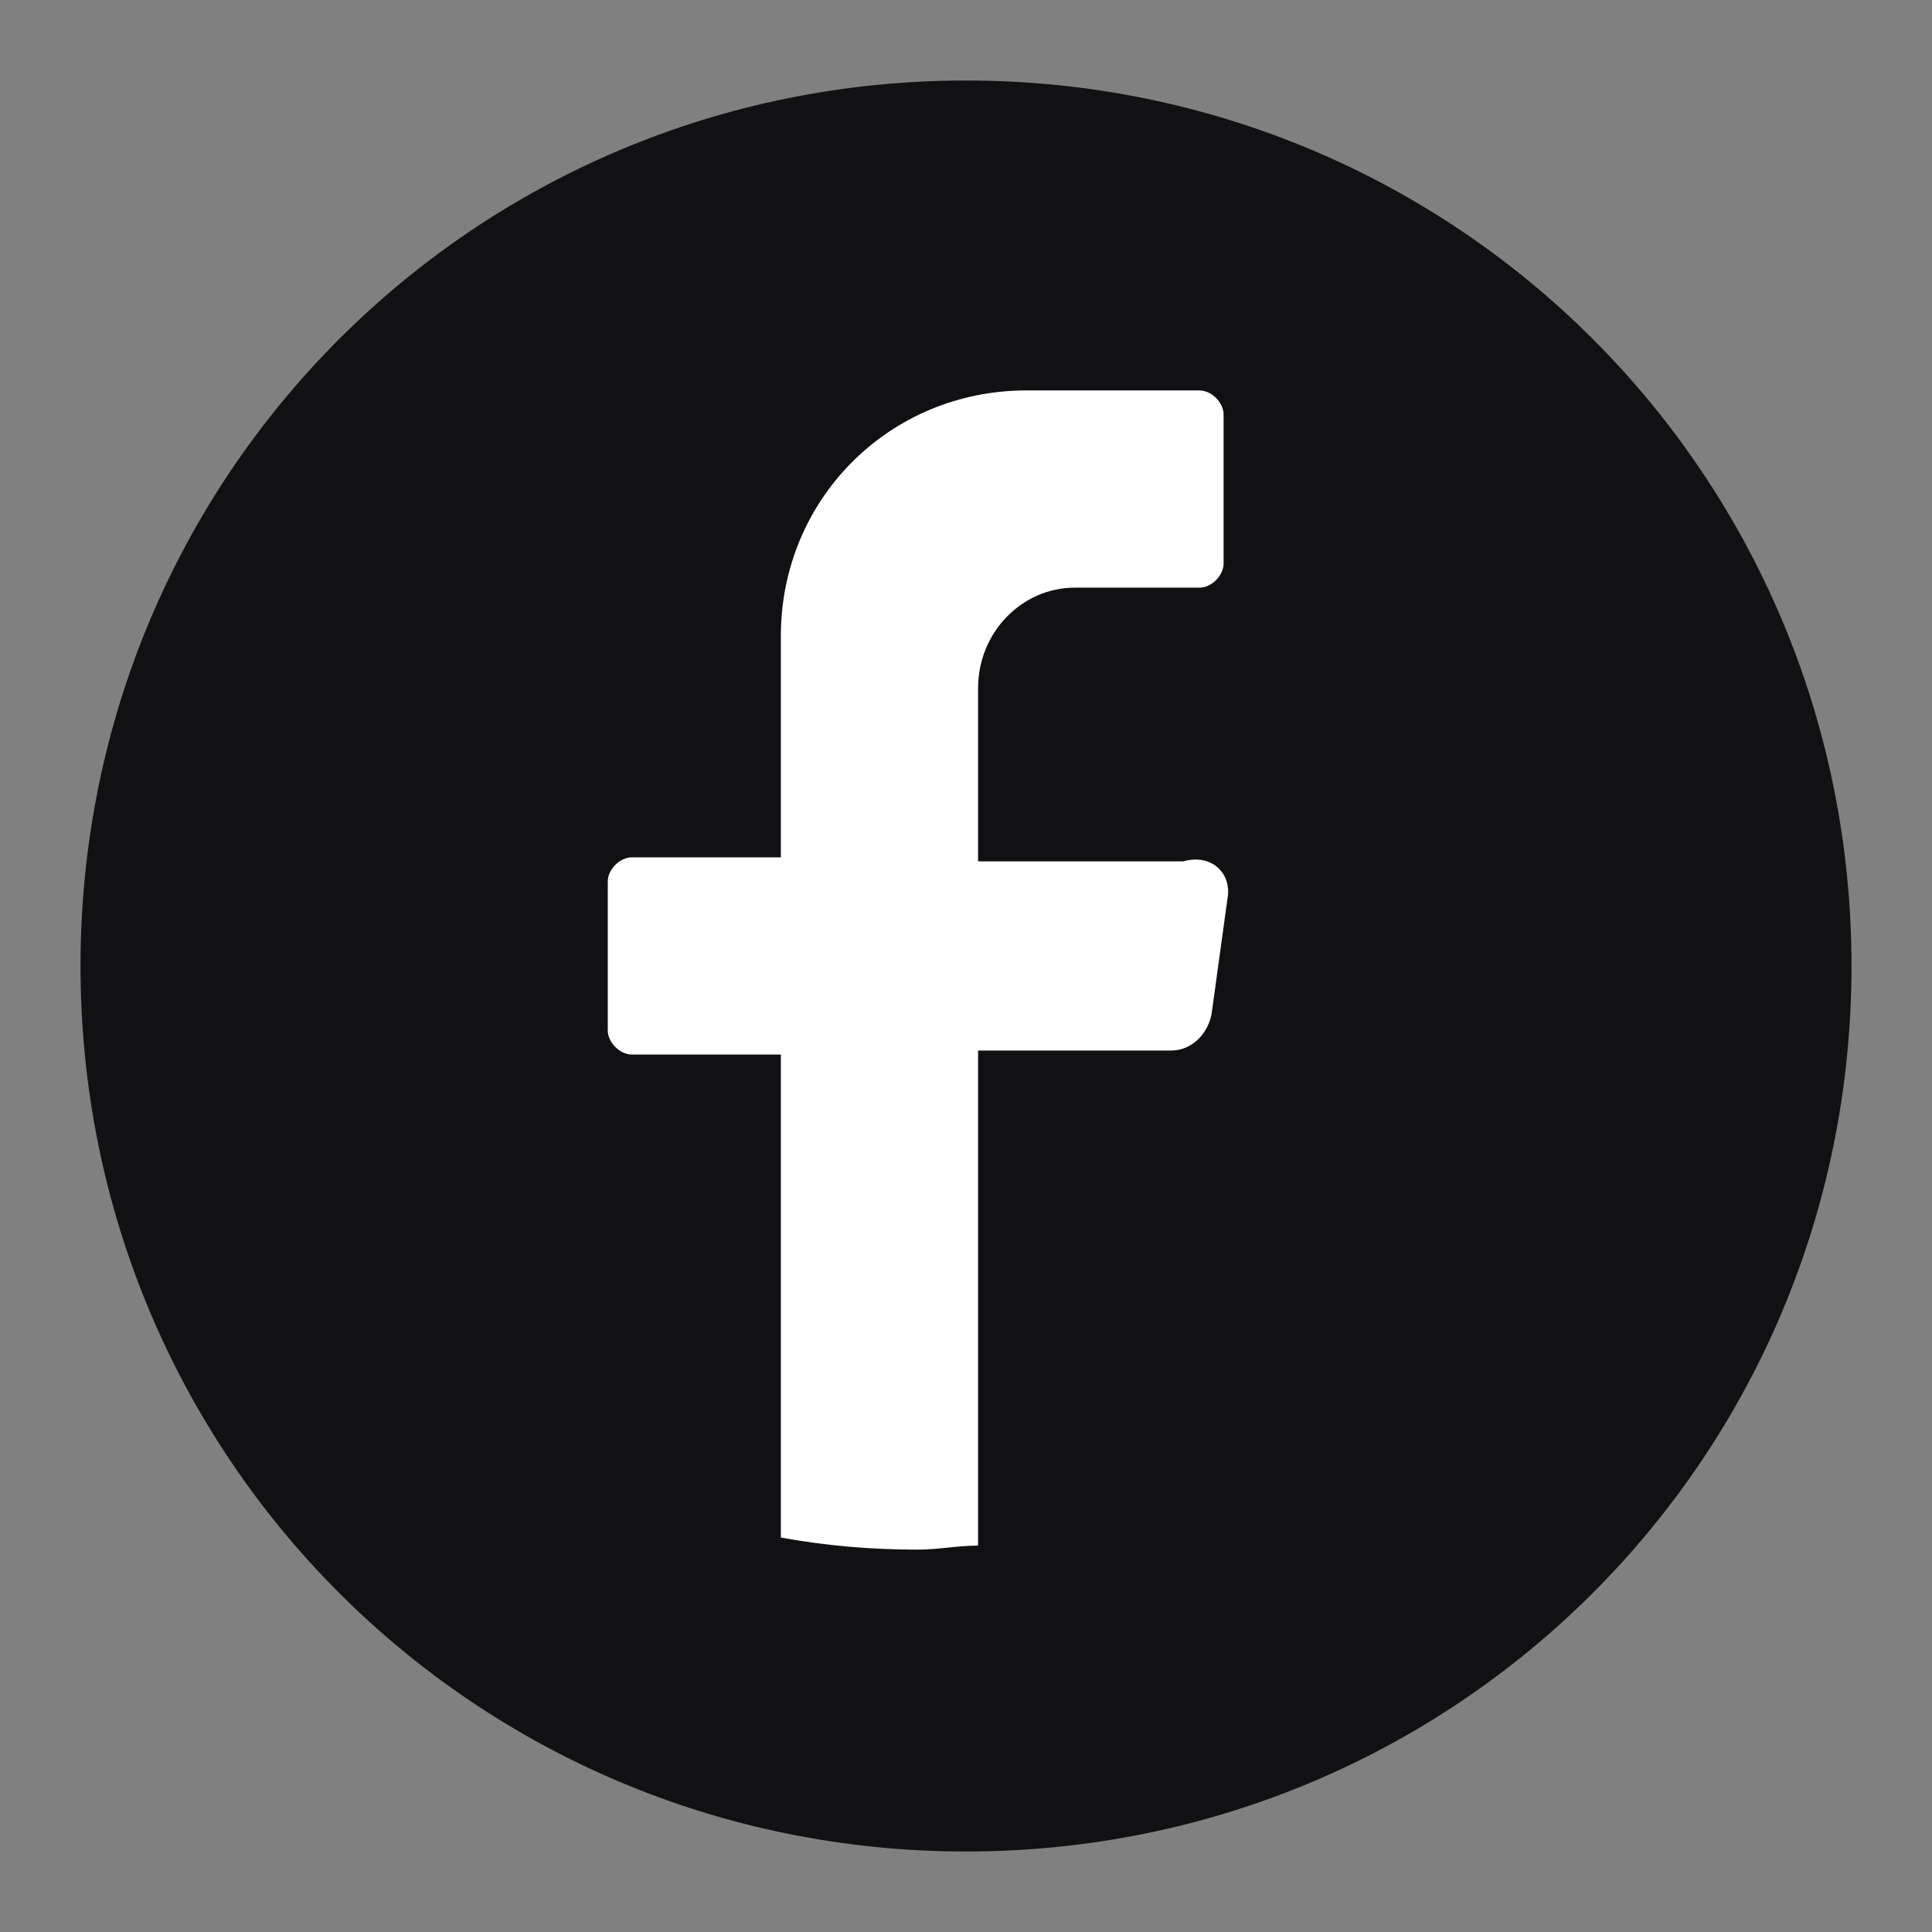
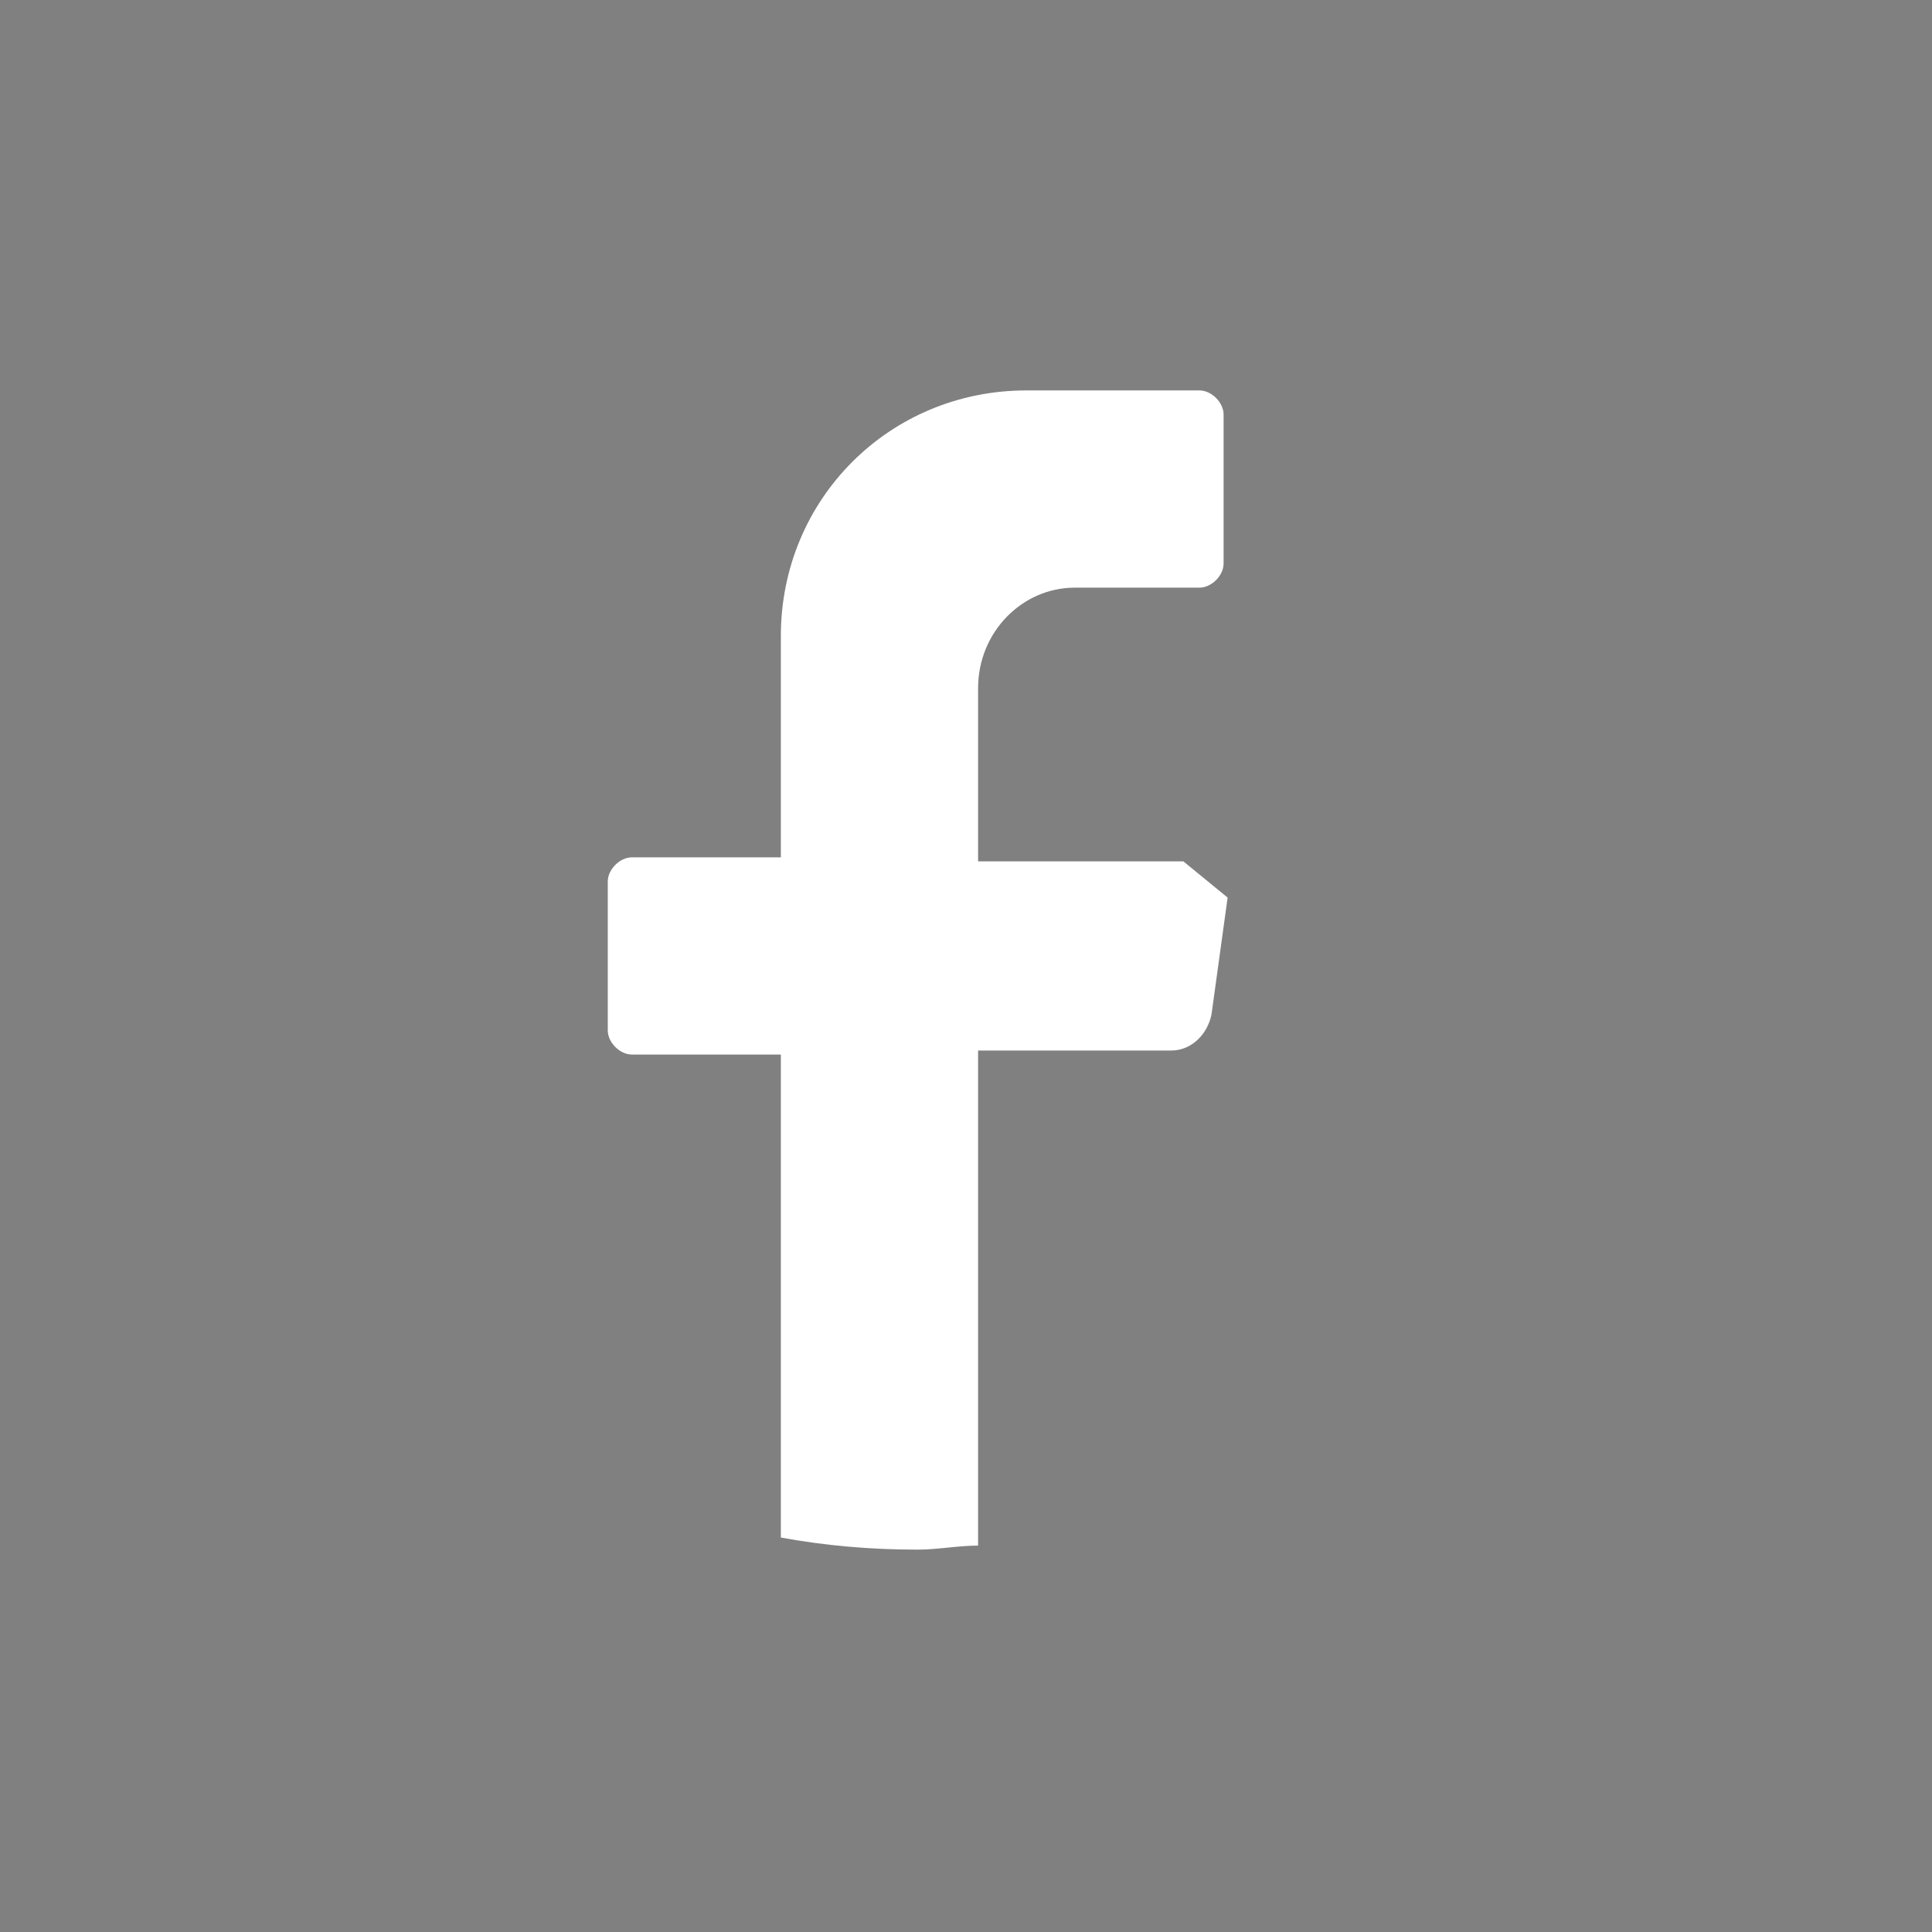
<svg xmlns="http://www.w3.org/2000/svg" version="1.1" id="Capa_1" x="0px" y="0px" viewBox="0 0 48 48" style="enable-background:new 0 0 48 48;" xml:space="preserve">
  <rect x="0" y="0" width="48" height="48" fill="#808080" stroke="none" />
  <style type="text/css">
	.st0{fill:#111114;}
	.st1{fill:#FFFFFF;}
</style>
  <g>
-     <path class="st0" d="M46,24c0,12.2-9.8,22-22,22h0C11.8,46,2,36.2,2,24v0C2,11.8,11.8,2,24,2h0C36.2,2,46,11.8,46,24L46,24z" />
-     <path class="st1" d="M30.5,22.3l-0.4,2.9c-0.1,0.5-0.5,0.9-1,0.9h-4.8v12.3c-0.5,0-1,0.1-1.5,0.1c-1.2,0-2.3-0.1-3.4-0.3v-12h-3.7   c-0.3,0-0.6-0.3-0.6-0.6v-3.7c0-0.3,0.3-0.6,0.6-0.6h3.7v-5.5c0-3.4,2.7-6.1,6.1-6.1h4.3c0.3,0,0.6,0.3,0.6,0.6v3.7   c0,0.3-0.3,0.6-0.6,0.6h-3.1c-1.3,0-2.4,1.1-2.4,2.5v4.3h5.1C30.1,21.2,30.6,21.7,30.5,22.3z" />
+     <path class="st1" d="M30.5,22.3l-0.4,2.9c-0.1,0.5-0.5,0.9-1,0.9h-4.8v12.3c-0.5,0-1,0.1-1.5,0.1c-1.2,0-2.3-0.1-3.4-0.3v-12h-3.7   c-0.3,0-0.6-0.3-0.6-0.6v-3.7c0-0.3,0.3-0.6,0.6-0.6h3.7v-5.5c0-3.4,2.7-6.1,6.1-6.1h4.3c0.3,0,0.6,0.3,0.6,0.6v3.7   c0,0.3-0.3,0.6-0.6,0.6h-3.1c-1.3,0-2.4,1.1-2.4,2.5v4.3h5.1z" />
  </g>
</svg>